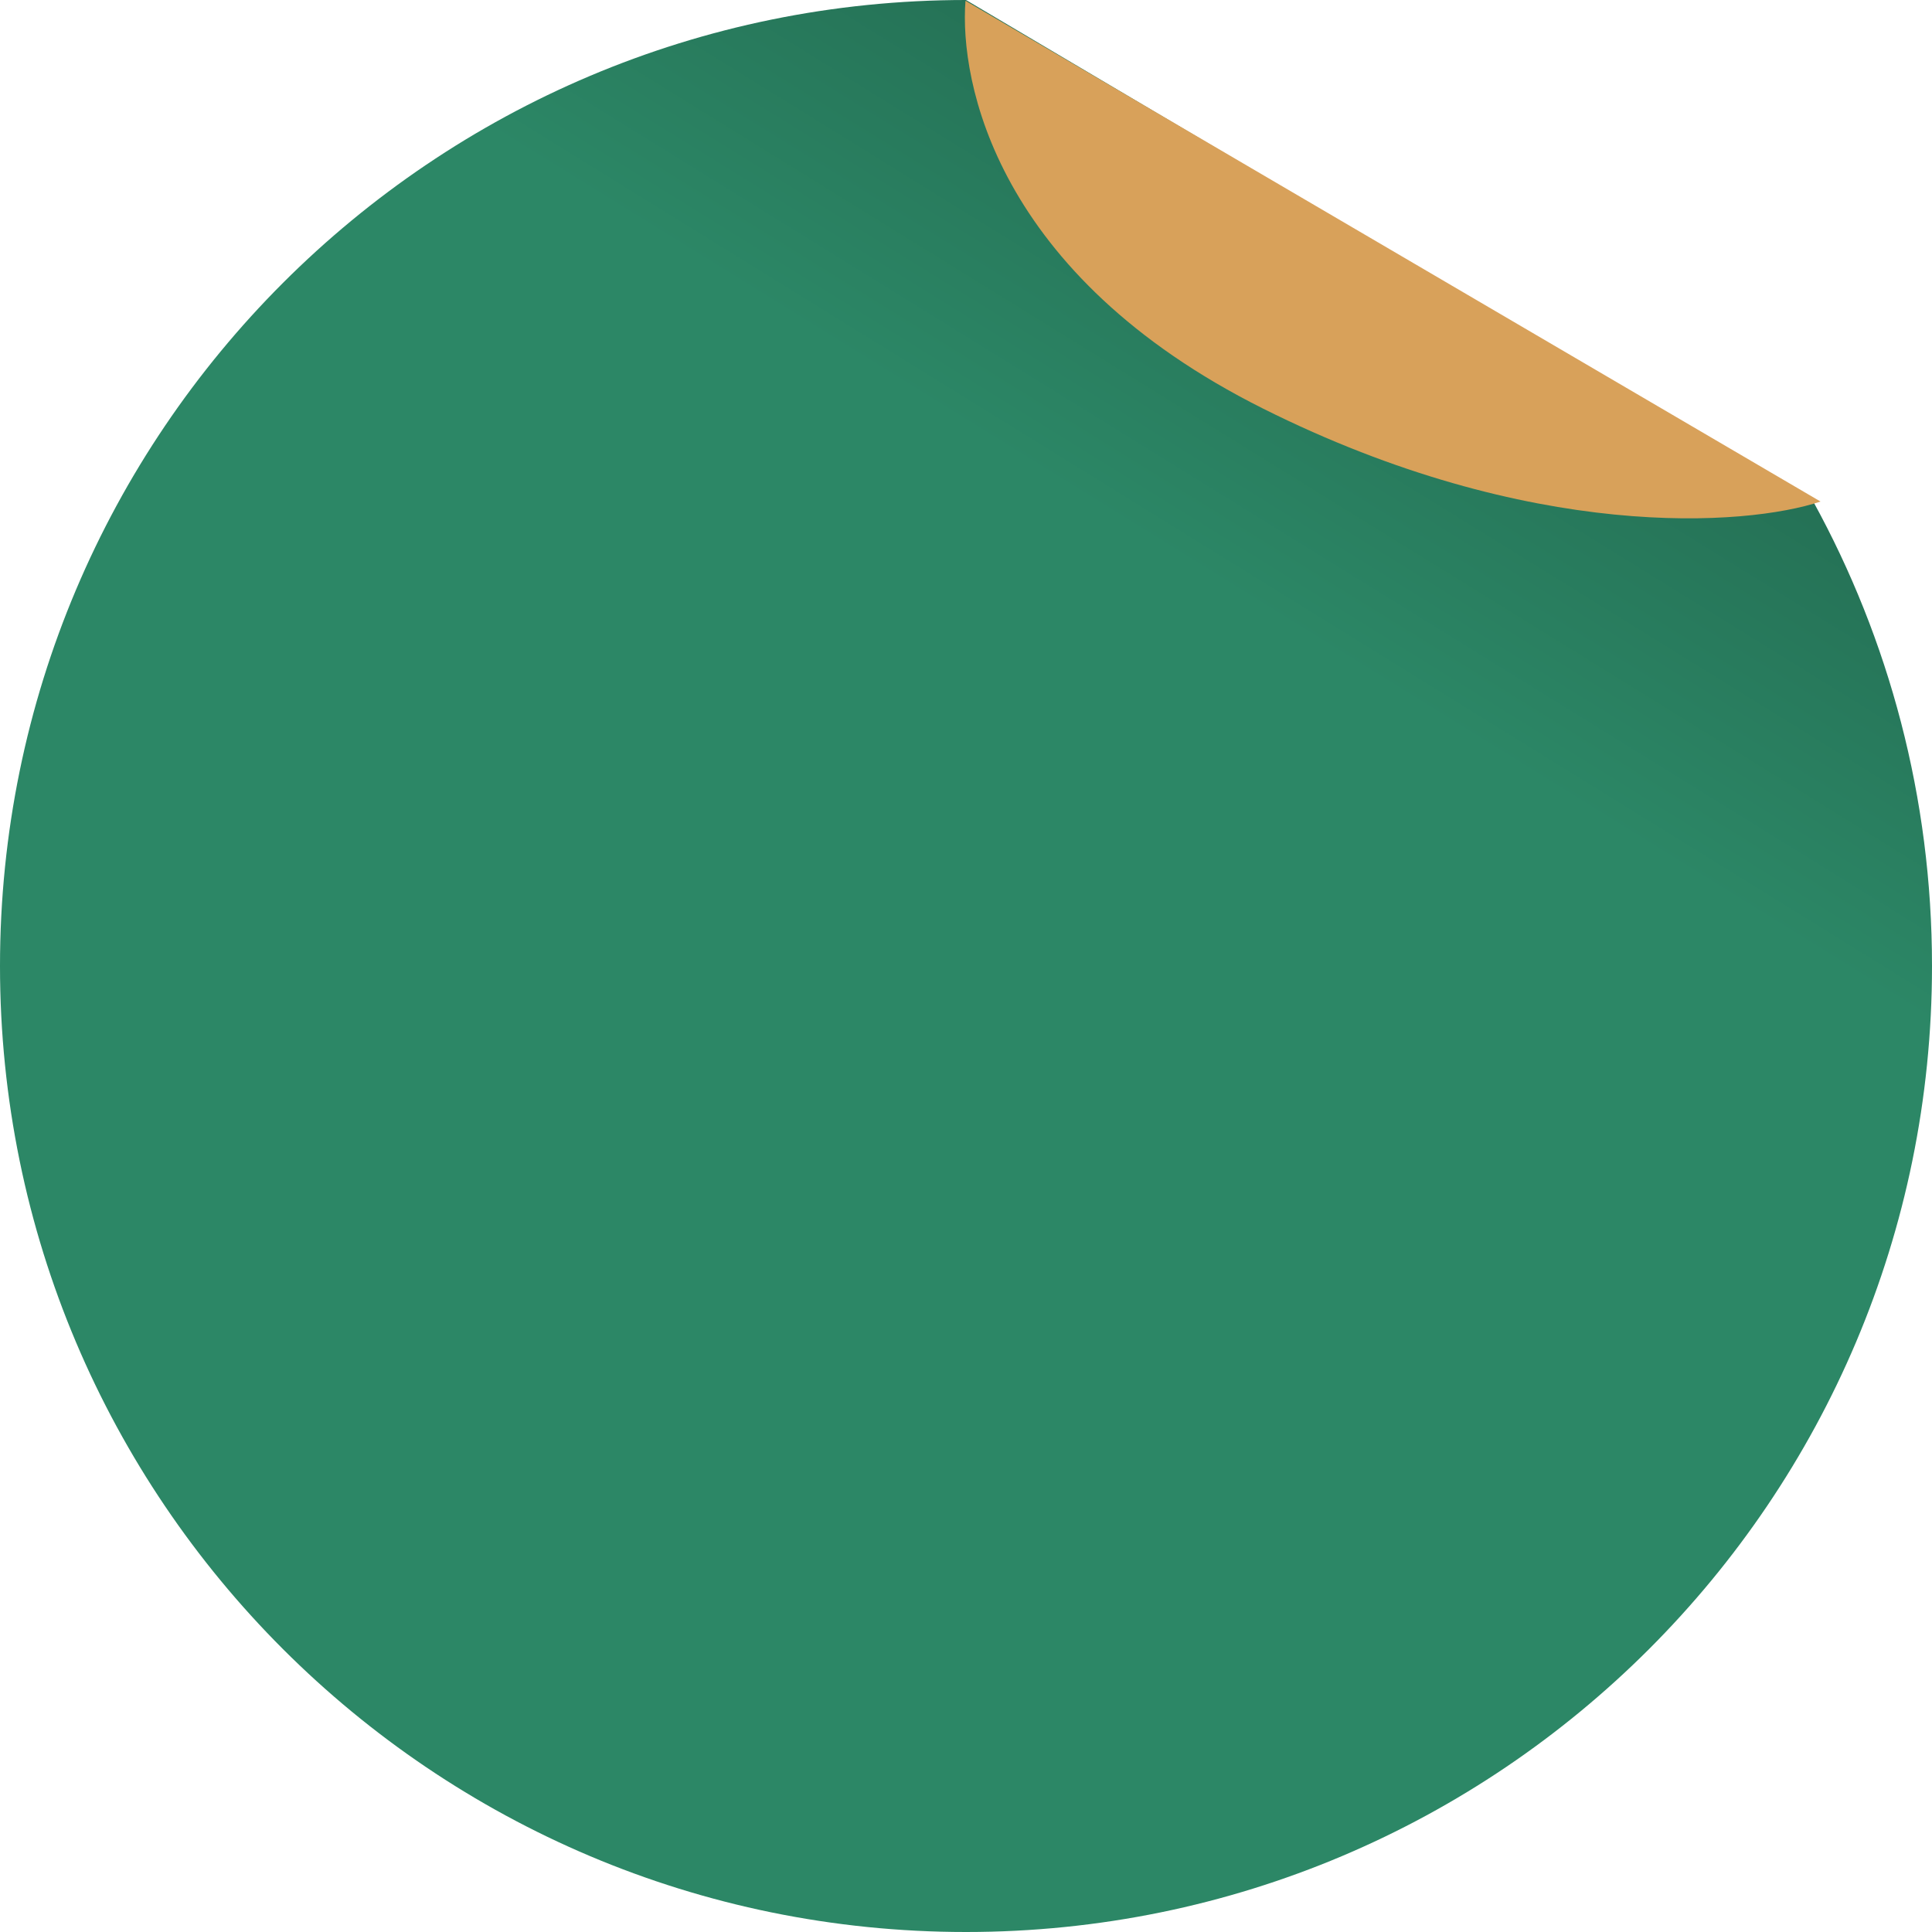
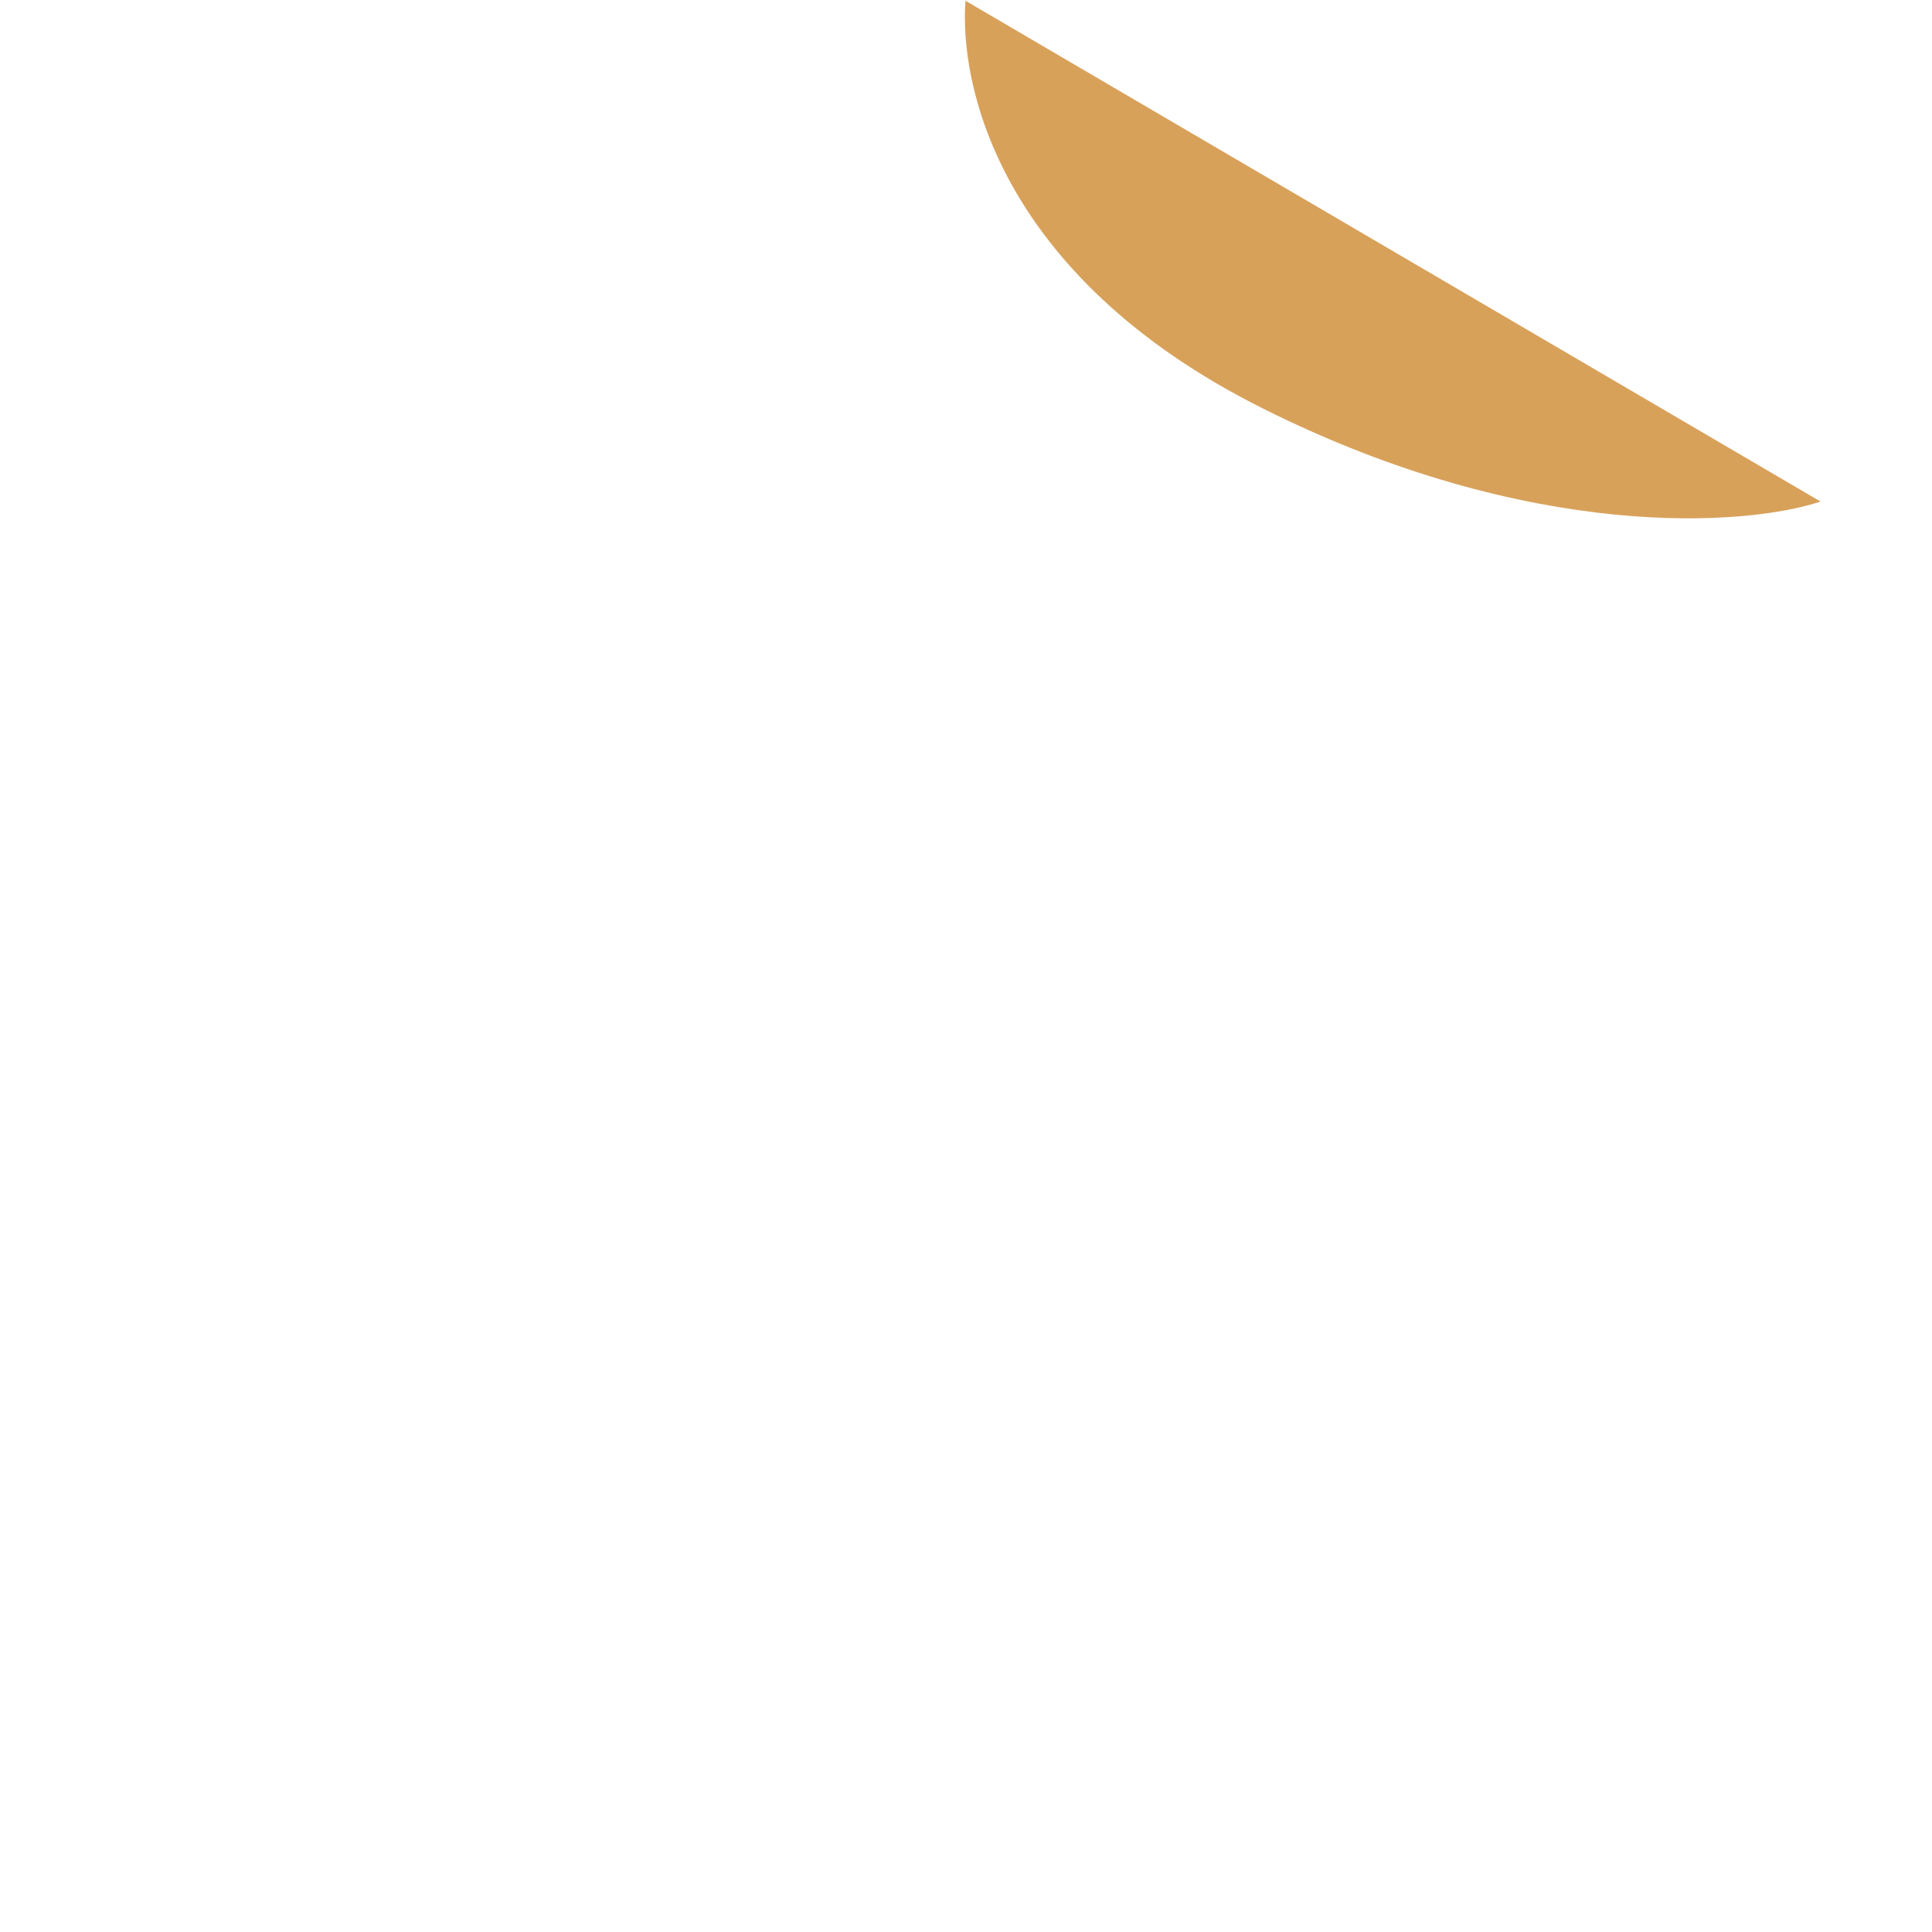
<svg xmlns="http://www.w3.org/2000/svg" width="160" height="160" viewBox="0 0 160 160" fill="none">
-   <path d="M80 160C124.183 160 160 124.183 160 80C160 66.059 156.434 52.951 150.165 41.538L80 0C35.817 0 0 35.817 0 80C0 124.183 35.817 160 80 160Z" fill="url(#paint0_linear_564_1305)" />
  <path d="M150.769 41.536L79.957 0.061C79.444 6.728 82.461 22.767 104.615 33.844C126.769 44.921 144.615 43.587 150.769 41.536Z" fill="#D8A15A" />
  <defs>
    <linearGradient id="paint0_linear_564_1305" x1="119.107" y1="18.812" x2="100.789" y2="48.403" gradientUnits="userSpaceOnUse">
      <stop stop-color="#246F54" />
      <stop offset="1" stop-color="#2C8766" />
    </linearGradient>
  </defs>
</svg>